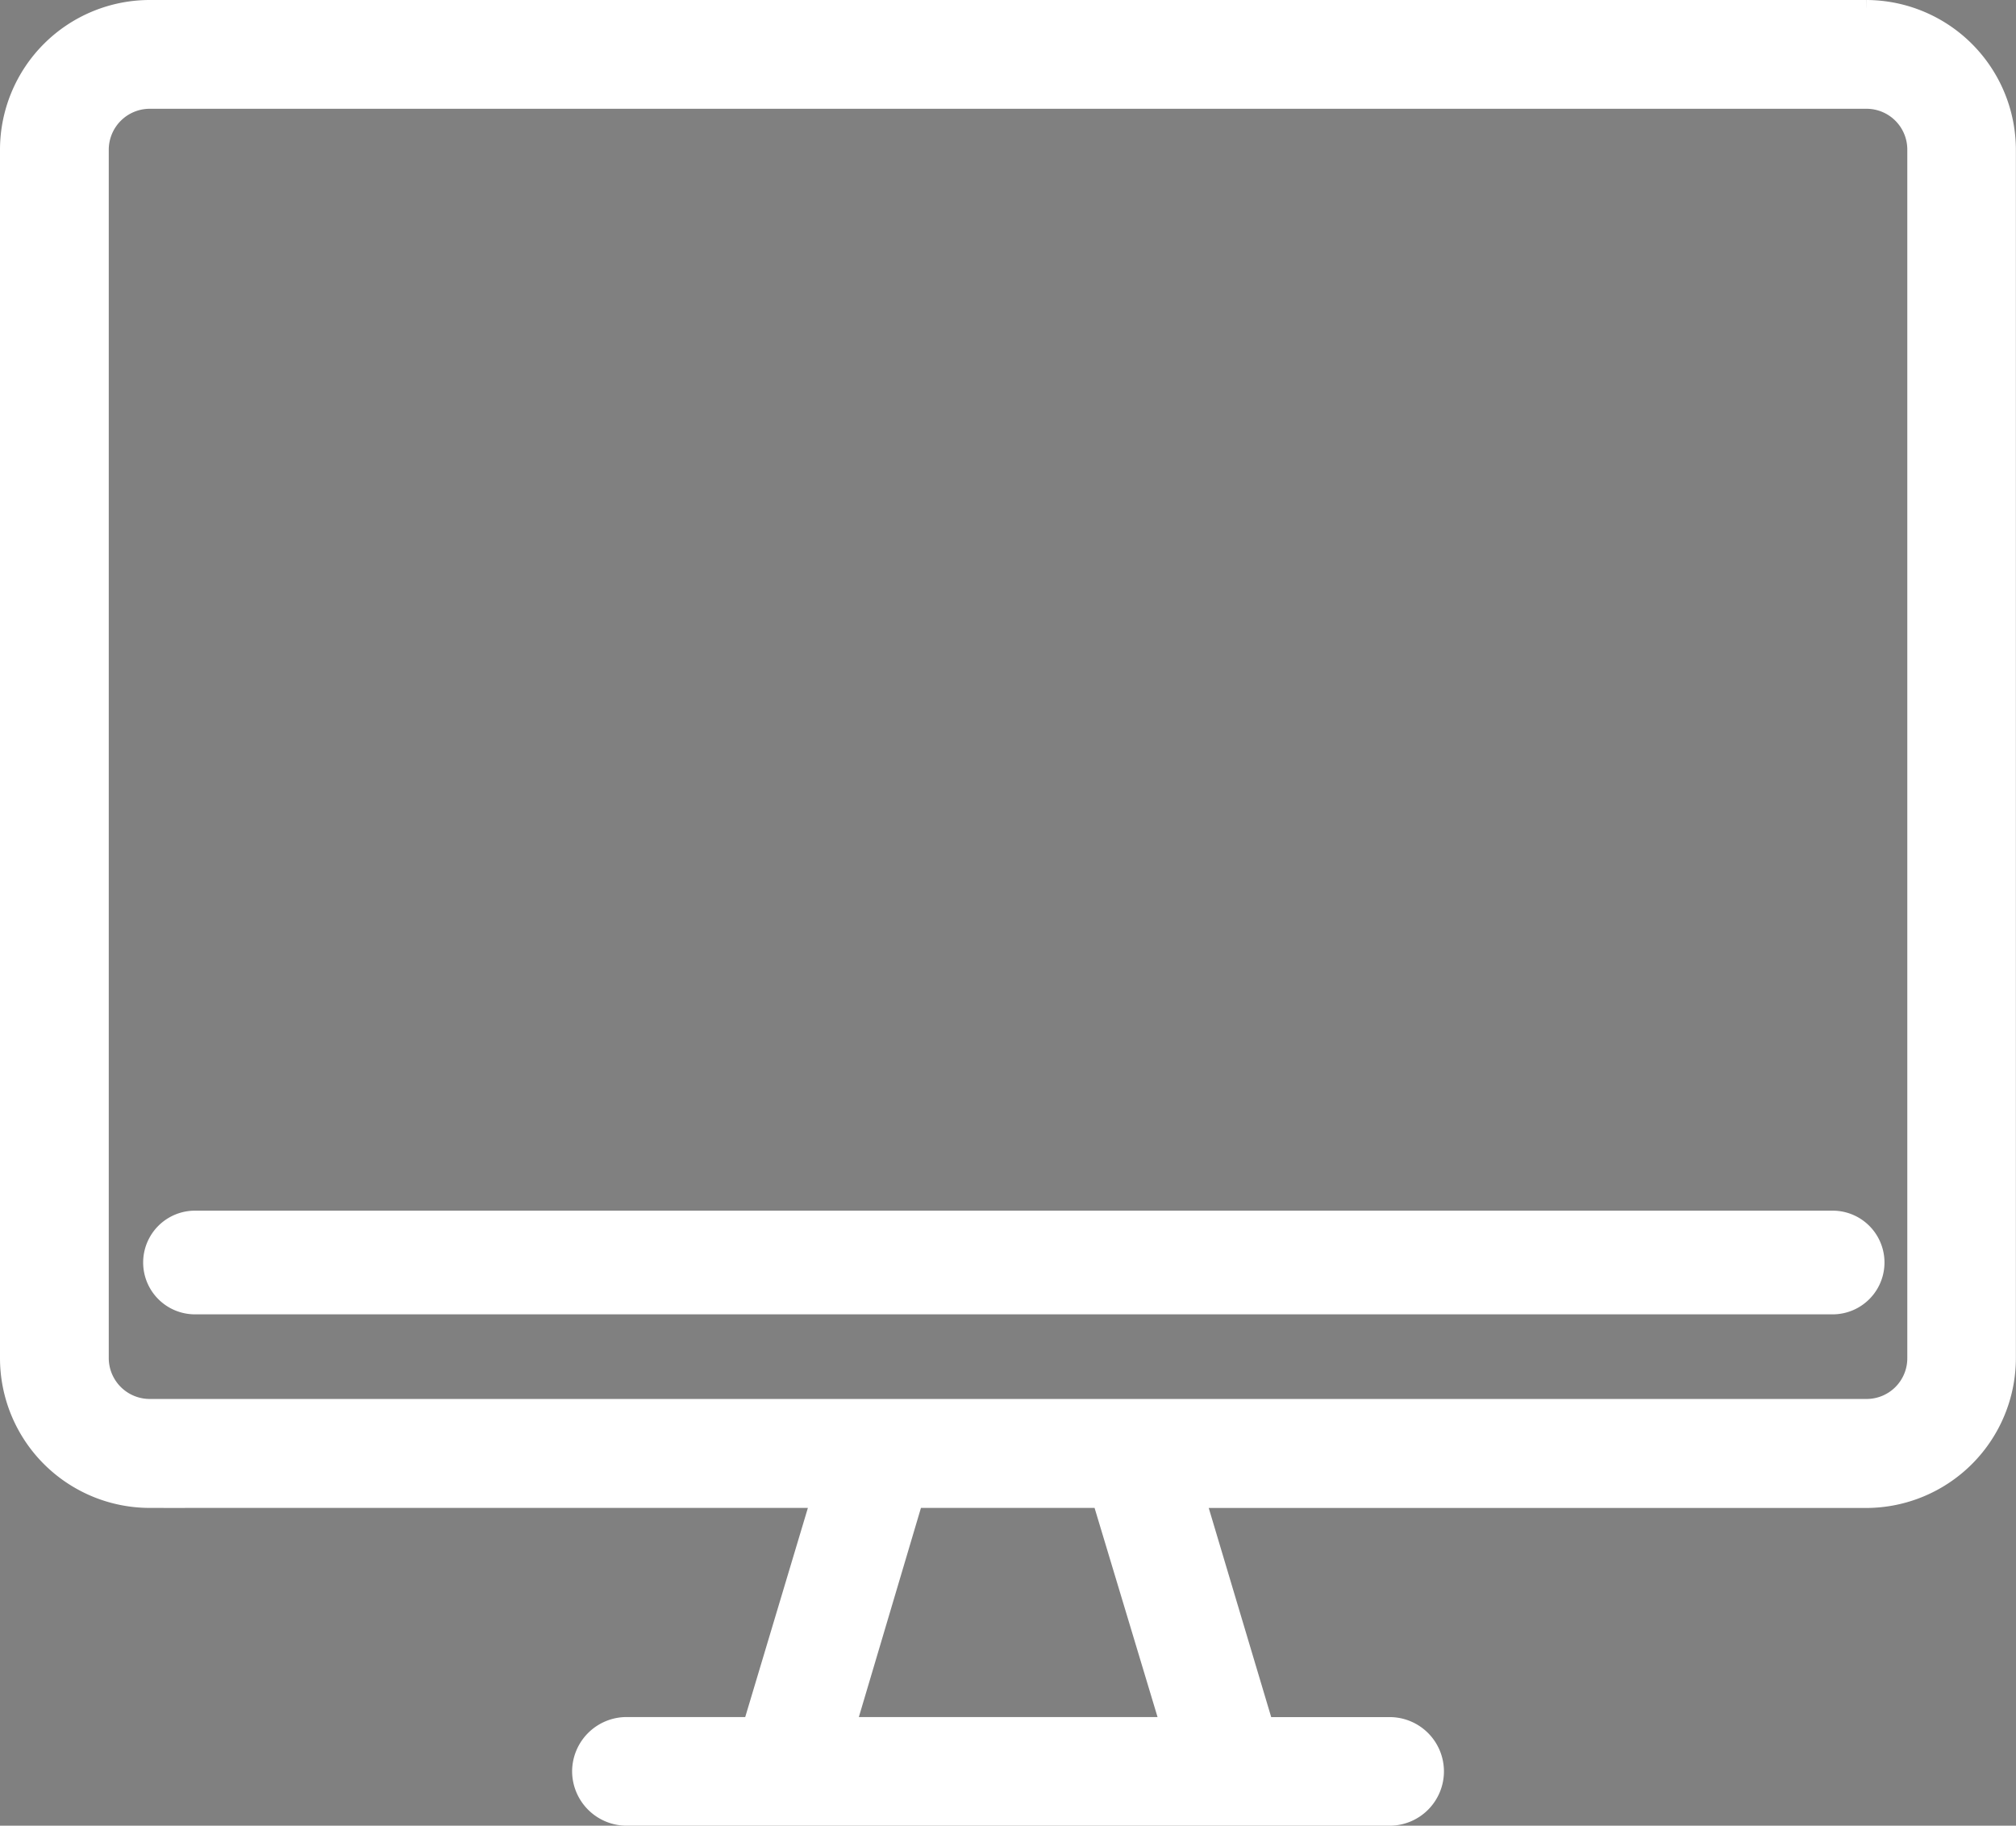
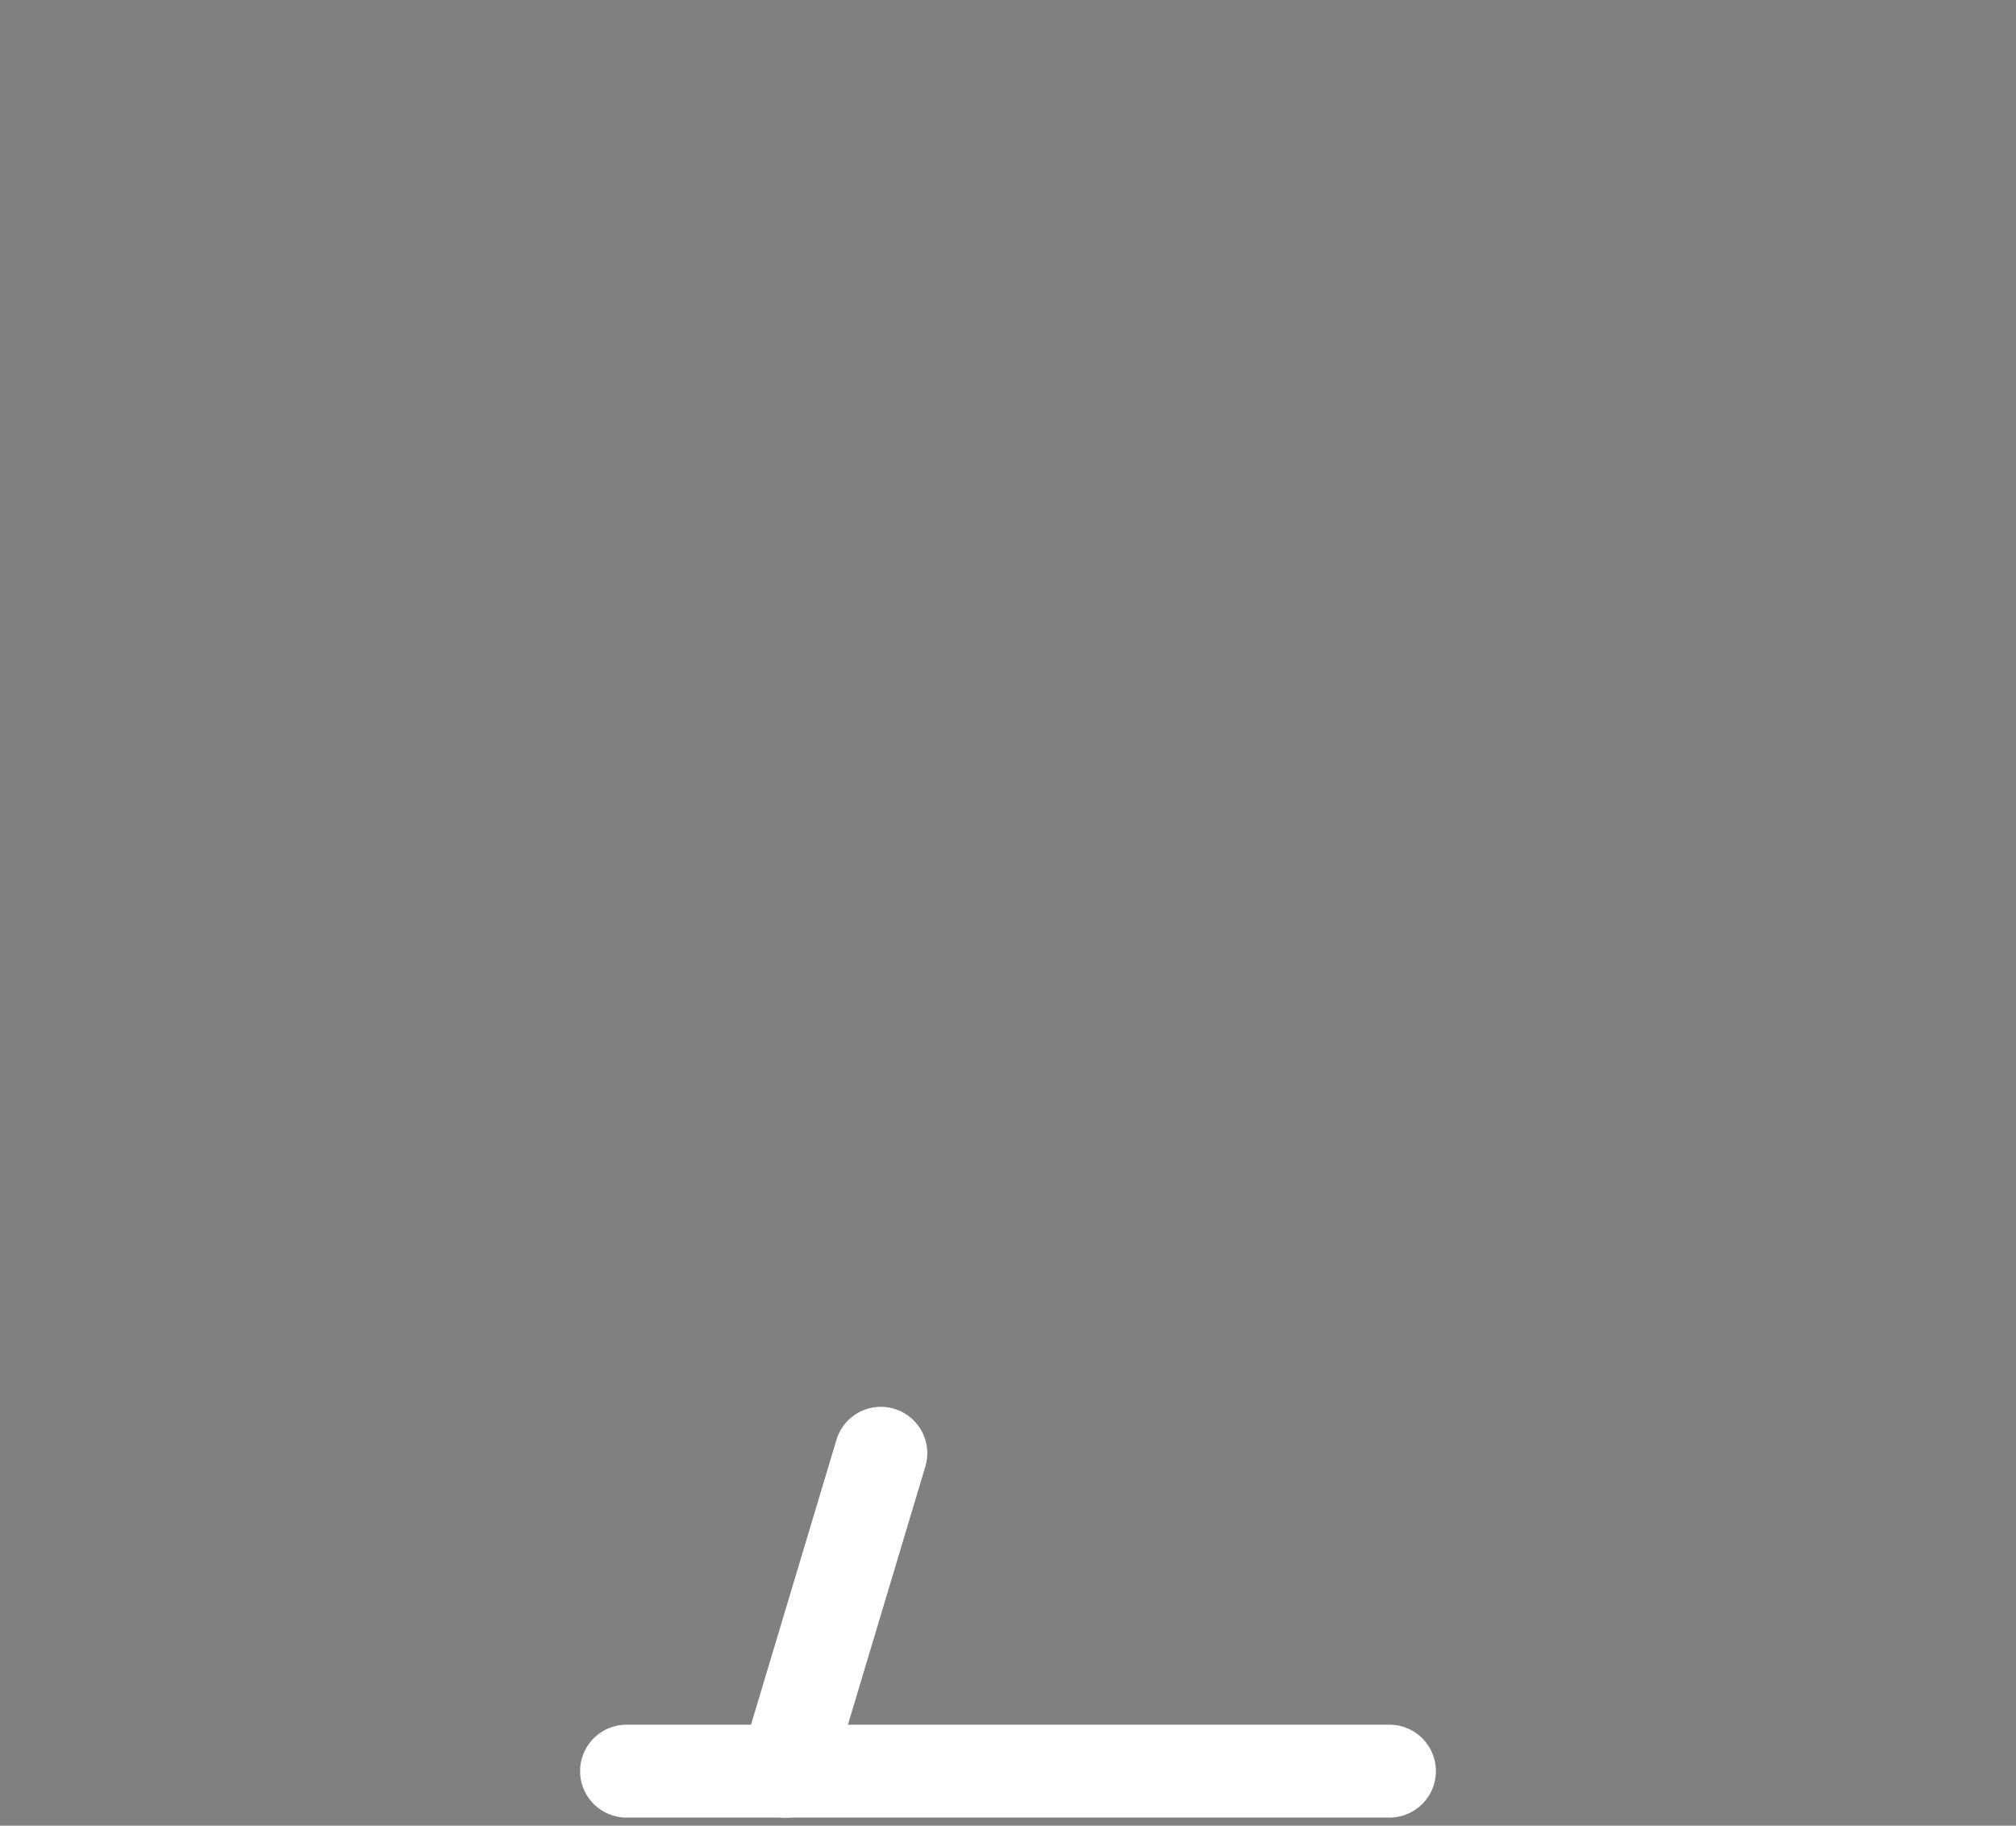
<svg xmlns="http://www.w3.org/2000/svg" width="34.459" height="31.201" viewBox="0 0 34.459 31.201">
  <rect x="0" y="0" width="34.459" height="31.201" fill="#808080" stroke="none" />
  <g id="Gruppe_123529" data-name="Gruppe 123529" transform="translate(-1540.074 -3416.796)">
-     <path id="Pfad_292606" data-name="Pfad 292606" d="M31.516,25H2.173A2.176,2.176,0,0,1,0,22.822V2.173A2.176,2.176,0,0,1,2.173,0H31.516a2.176,2.176,0,0,1,2.173,2.173V22.822A2.176,2.176,0,0,1,31.516,25M2.173,1.087A1.088,1.088,0,0,0,1.087,2.173V22.822a1.088,1.088,0,0,0,1.087,1.087H31.516A1.088,1.088,0,0,0,32.6,22.822V2.173a1.088,1.088,0,0,0-1.087-1.087Z" transform="translate(1540.459 3417.181)" fill="#fff" stroke="#fff" stroke-width="0.5" />
    <path id="Pfad_292608" data-name="Pfad 292608" d="M157.584,433.087H144.543a.543.543,0,0,1,0-1.087h13.041a.543.543,0,1,1,0,1.087" transform="translate(1406.24 3014.521)" fill="#fff" stroke="#fff" stroke-width="0.5" />
-     <path id="Pfad_292609" data-name="Pfad 292609" d="M274.171,358.518a.544.544,0,0,1-.52-.387l-1.63-5.434a.543.543,0,0,1,1.041-.312l1.63,5.434a.544.544,0,0,1-.521.7" transform="translate(1286.938 3089.092)" fill="#fff" stroke="#fff" stroke-width="0.5" />
    <path id="Pfad_292610" data-name="Pfad 292610" d="M184.542,358.519a.544.544,0,0,1-.521-.7l1.63-5.434a.543.543,0,0,1,1.041.312l-1.63,5.434a.544.544,0,0,1-.52.387" transform="translate(1368.959 3089.091)" fill="#fff" stroke="#fff" stroke-width="0.5" />
-     <path id="Vereinigungsmenge_5_-_Kontur" data-name="Vereinigungsmenge 5 - Kontur" d="M-21789.748,12814.45h-13.043a.683.683,0,0,1-.682-.68.682.682,0,0,1,.682-.677h2.213l1.221-4.074h-11.588a2.311,2.311,0,0,1-2.307-2.313v-20.645a2.311,2.311,0,0,1,2.307-2.312h29.35a2.313,2.313,0,0,1,2.3,2.313v20.645a2.313,2.313,0,0,1-2.3,2.313h-11.582l1.217,4.074h2.213a.678.678,0,0,1,.676.677A.679.679,0,0,1-21789.748,12814.45Zm-13.043-1.086a.408.408,0,0,0-.41.406.407.407,0,0,0,.41.408h13.043a.408.408,0,0,0,.4-.408.409.409,0,0,0-.4-.406h-2.418l-.025-.095-1.359-4.524h11.955a2.039,2.039,0,0,0,2.031-2.039v-20.645a2.037,2.037,0,0,0-2.031-2.039h-29.35a2.035,2.035,0,0,0-2.033,2.039v20.645a2.037,2.037,0,0,0,2.033,2.039h11.953l-.051.176-1.332,4.443Zm9.773,0h-6.508l.053-.178,1.328-4.441h3.74l.033.1Zm-6.139-.271h5.777l-1.227-4.074h-3.34Zm17.561-5.164h-29.35a1.225,1.225,0,0,1-1.223-1.224v-20.645a1.224,1.224,0,0,1,1.223-1.222h29.35a1.222,1.222,0,0,1,1.217,1.222v20.645A1.223,1.223,0,0,1-21781.6,12807.93Zm-29.35-22.821a.951.951,0,0,0-.947.953v20.645a.95.95,0,0,0,.947.951h29.35a.945.945,0,0,0,.945-.951v-20.645a.947.947,0,0,0-.945-.953Z" transform="translate(23353.576 -9366.703)" fill="#0f092e" stroke="#fff" stroke-width="0.5" />
-     <path id="Pfad_292611" data-name="Pfad 292611" d="M60.492,305H32.5a.5.5,0,0,1,0-1H60.492a.5.5,0,0,1,0,1" transform="translate(1510.908 3133.872)" fill="#fff" stroke="#fff" stroke-width="0.5" />
-     <path id="Pfad_292611_-_Kontur" data-name="Pfad 292611 - Kontur" d="M60.378,305.022H32.386a.636.636,0,1,1,0-1.272H60.378a.636.636,0,1,1,0,1.272Zm-27.992-1a.364.364,0,0,0,0,.728H60.378a.364.364,0,0,0,0-.728Z" transform="translate(1511.021 3133.986)" fill="#0f092e" stroke="#fff" stroke-width="0.5" />
  </g>
</svg>